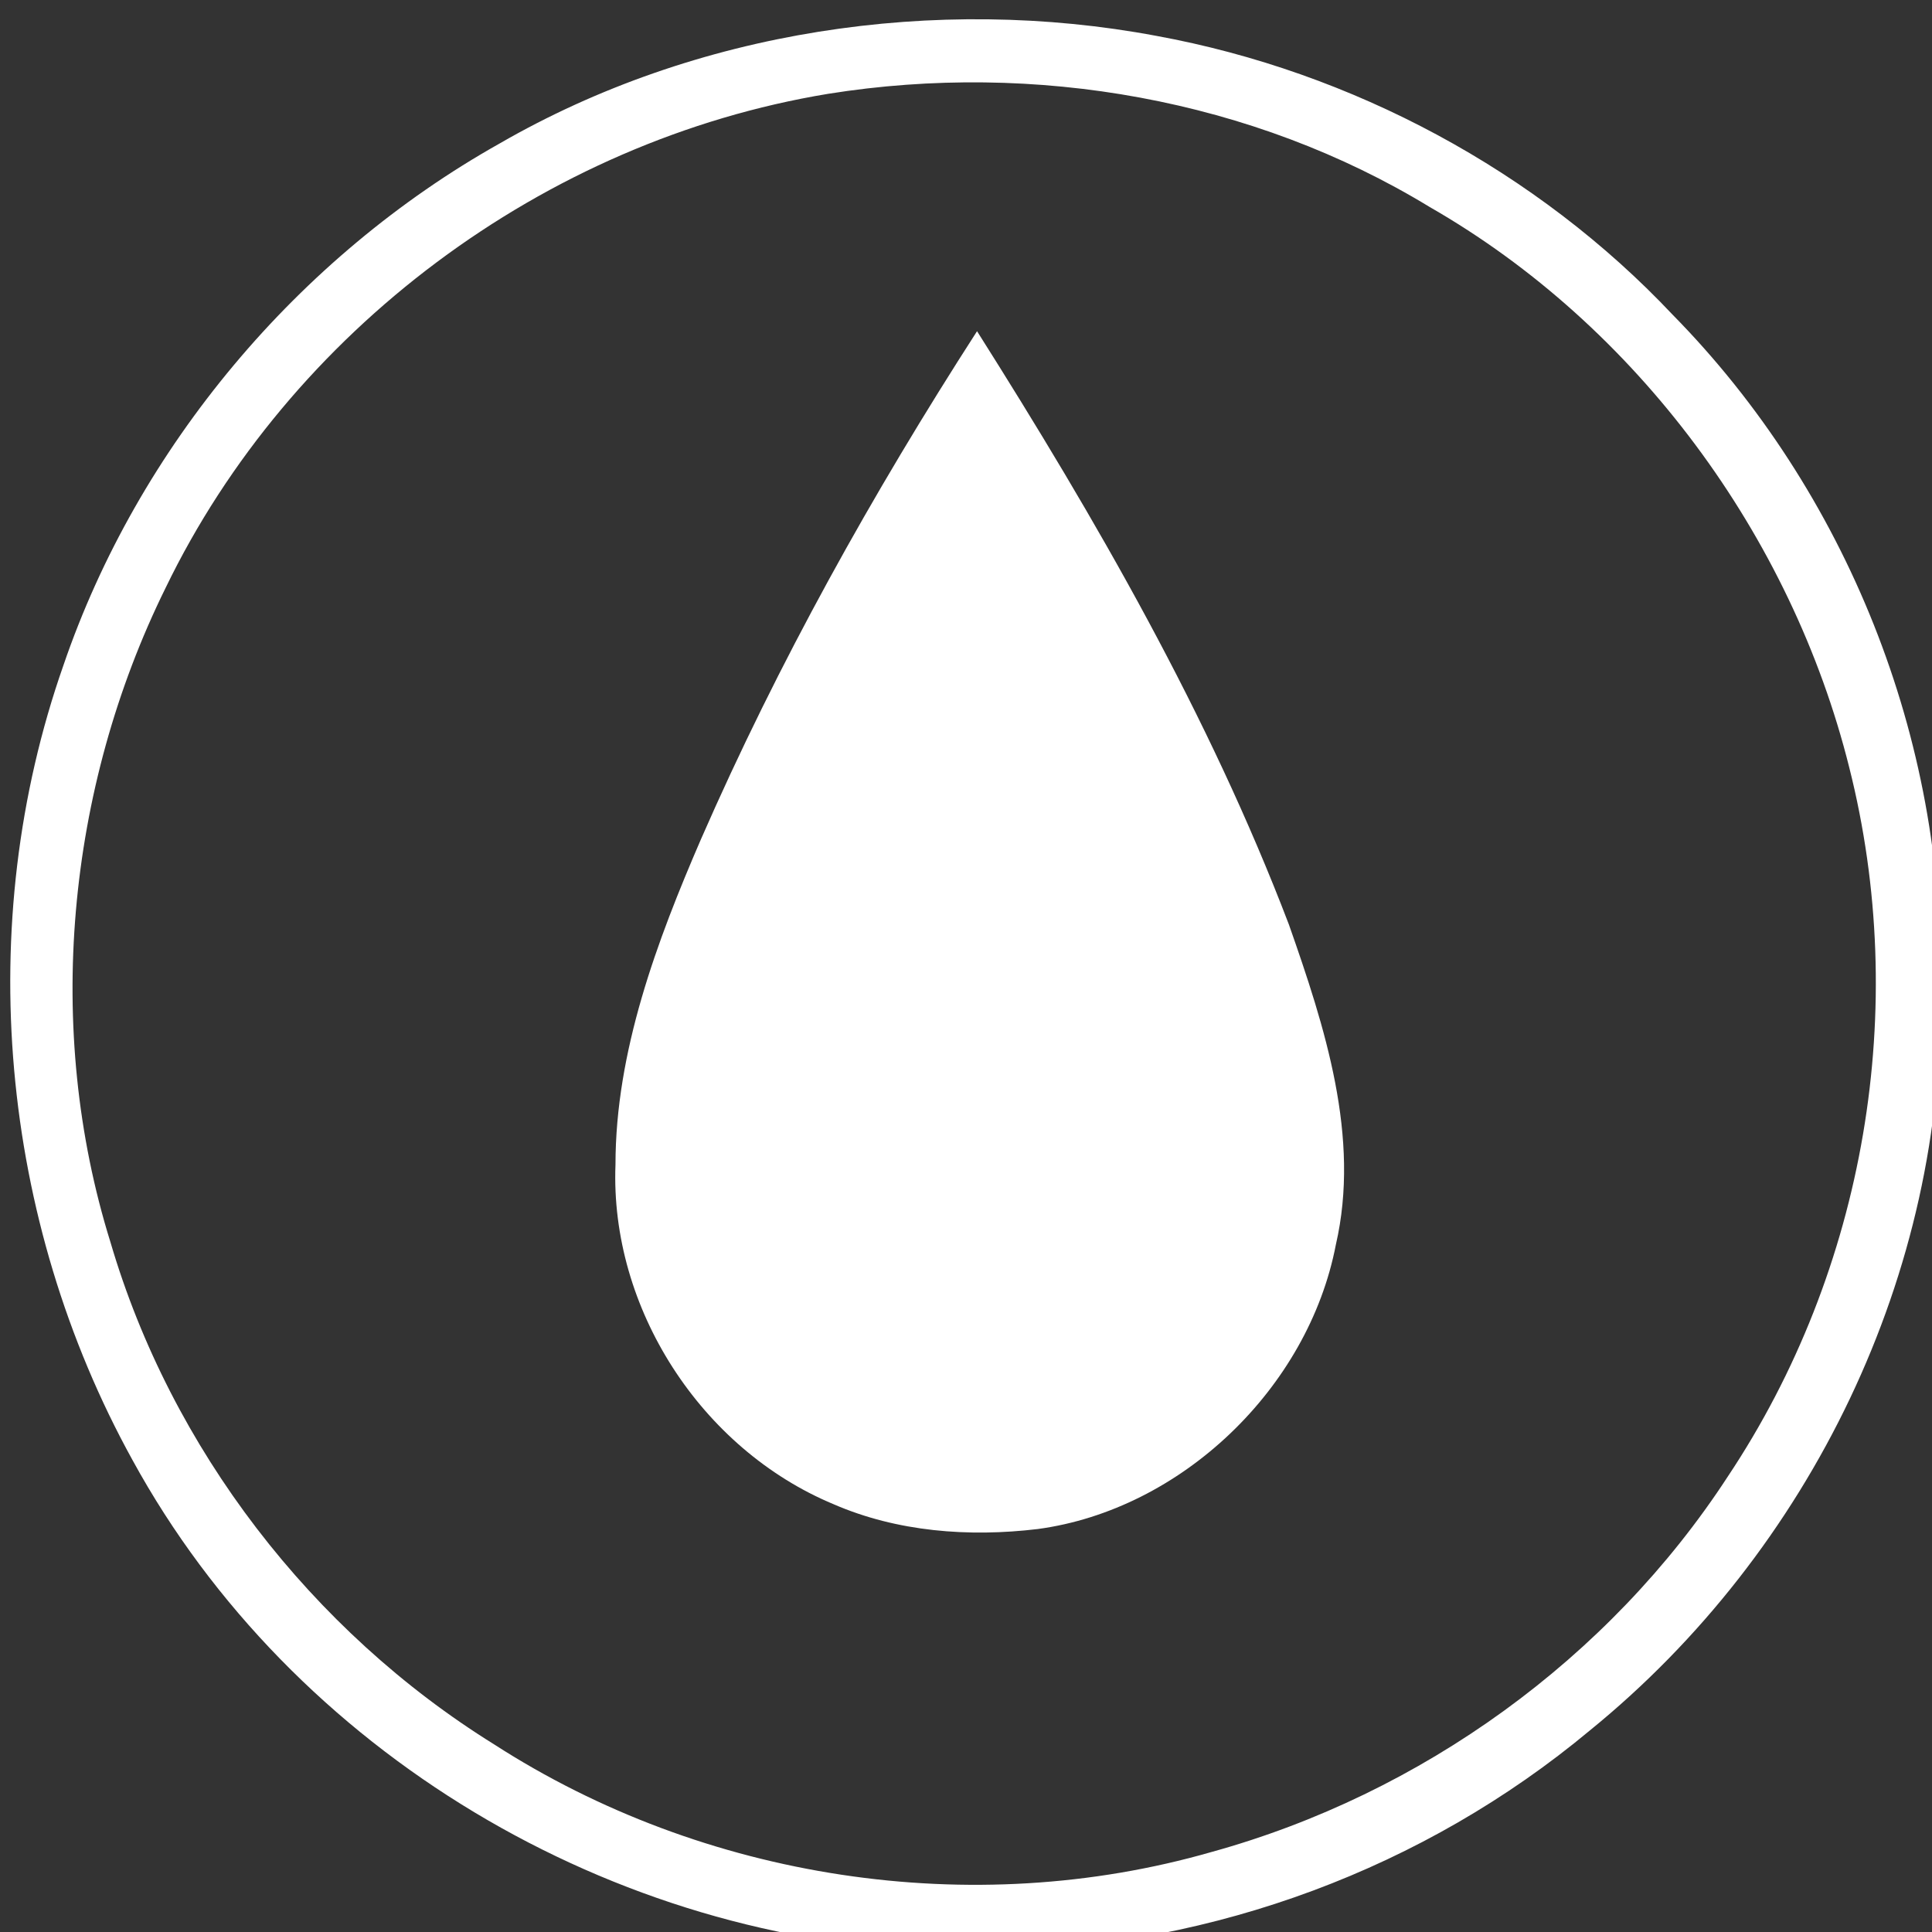
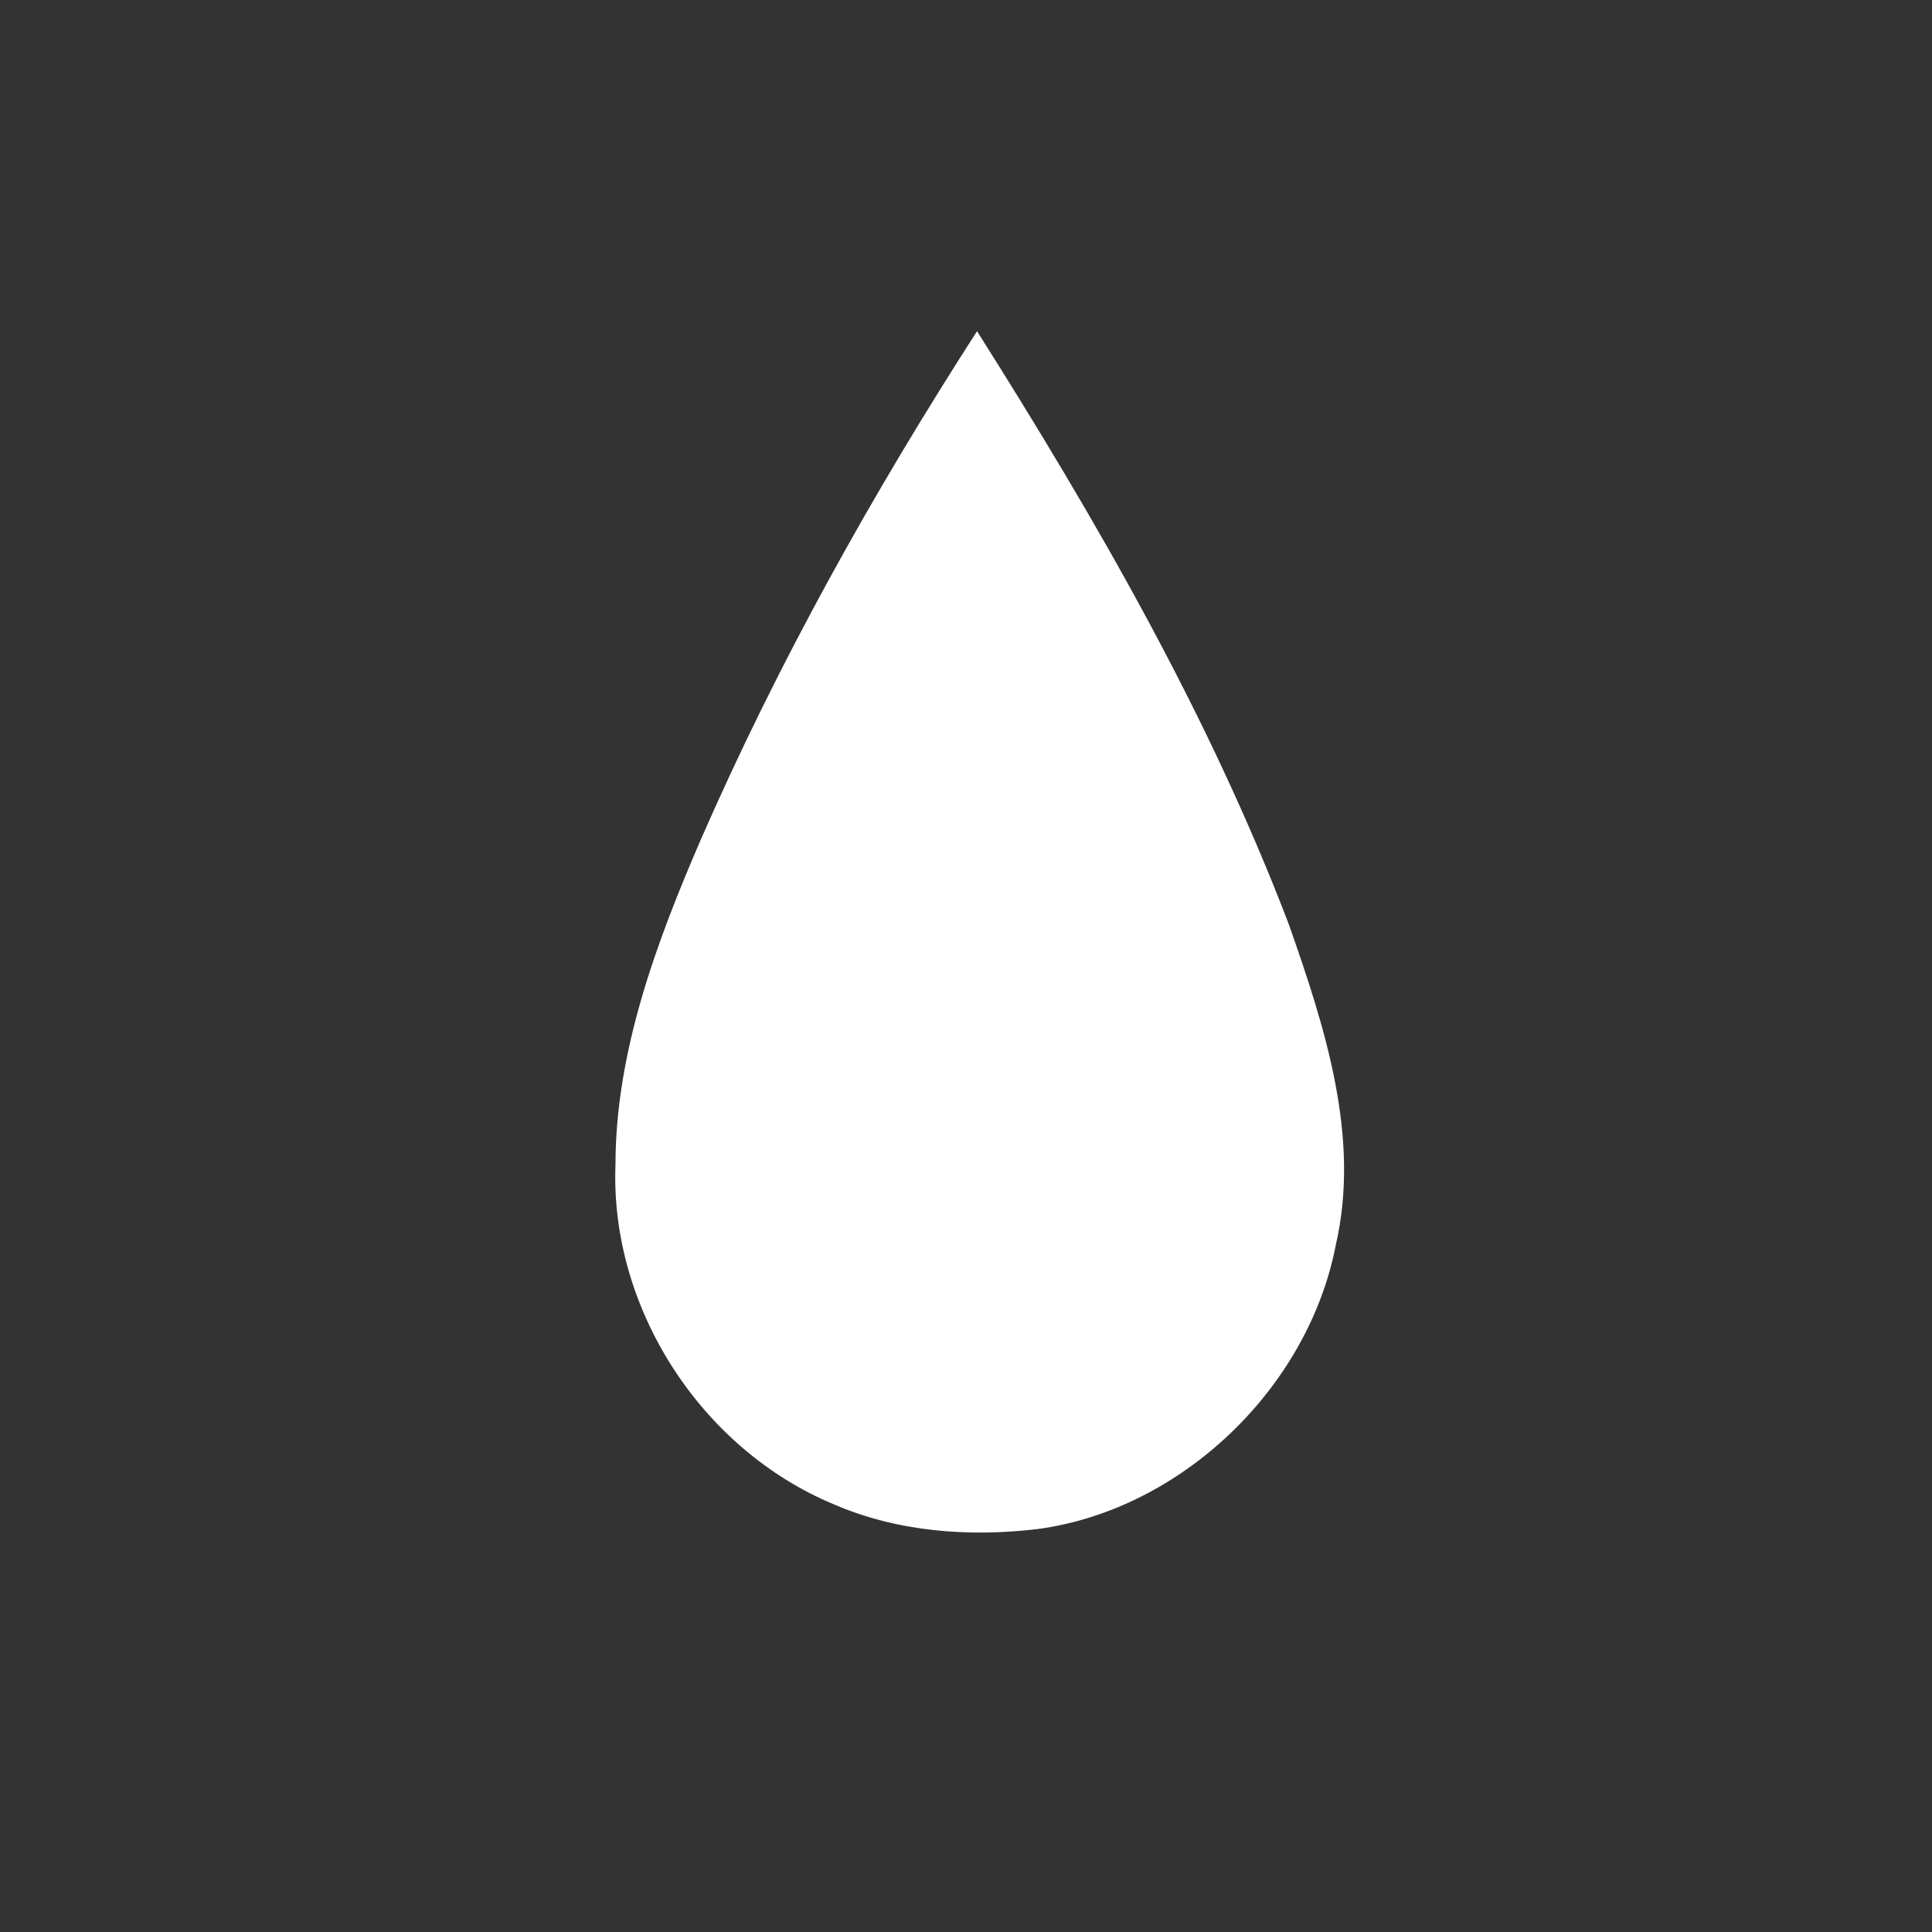
<svg xmlns="http://www.w3.org/2000/svg" version="1.1" id="Layer_1" x="0px" y="0px" width="70" height="70" viewBox="0 0 70 70">
  <rect x="0" y="0" width="70" height="70" fill="#333333" stroke="none" />
  <title>cleanIcon</title>
  <g id="Clean">
-     <path d="M18.1,5.2c7.1-4.1,15.8-5.4,23.8-3.9C49,2.6,55.7,6.2,60.6,11.4c6.3,6.4,9.9,15.4,9.7,24.4     c0.2,10.3-4.7,20.4-12.7,26.9c-6,5-13.6,7.8-21.4,8h-1.9c-12.1-0.3-23.7-7.2-29.5-17.8C0,44.2-1,33.5,2.3,24.1     C5,16.2,10.8,9.3,18.1,5.2 M30,3.4C19.7,5.1,10.5,12,6,21.3c-3.6,7.3-4.4,16-2,23.7c2.2,7.5,7.3,14.1,13.9,18.2     c7.6,4.9,17.3,6.4,26,3.9c7.6-2.1,14.4-7,18.7-13.6c5-7.5,6.6-17,4.4-25.7c-2.1-8.4-7.7-16-15.2-20.3C45.4,3.6,37.5,2.2,30,3.4z" fill="#FFFFFF" />
    <path d="M25.4,30.4c2.8-6.4,6.2-12.5,10-18.4c4.3,6.8,8.4,13.9,11.3,21.5c1.3,3.7,2.6,7.7,1.7,11.6     c-1,5.2-5.6,9.6-10.8,10.3c-2.5,0.3-5.1,0.1-7.4-0.9c-4.8-2-8.1-7.1-7.9-12.3C22.3,38.1,23.8,34.1,25.4,30.4z" fill="#FFFFFF" />
  </g>
</svg>